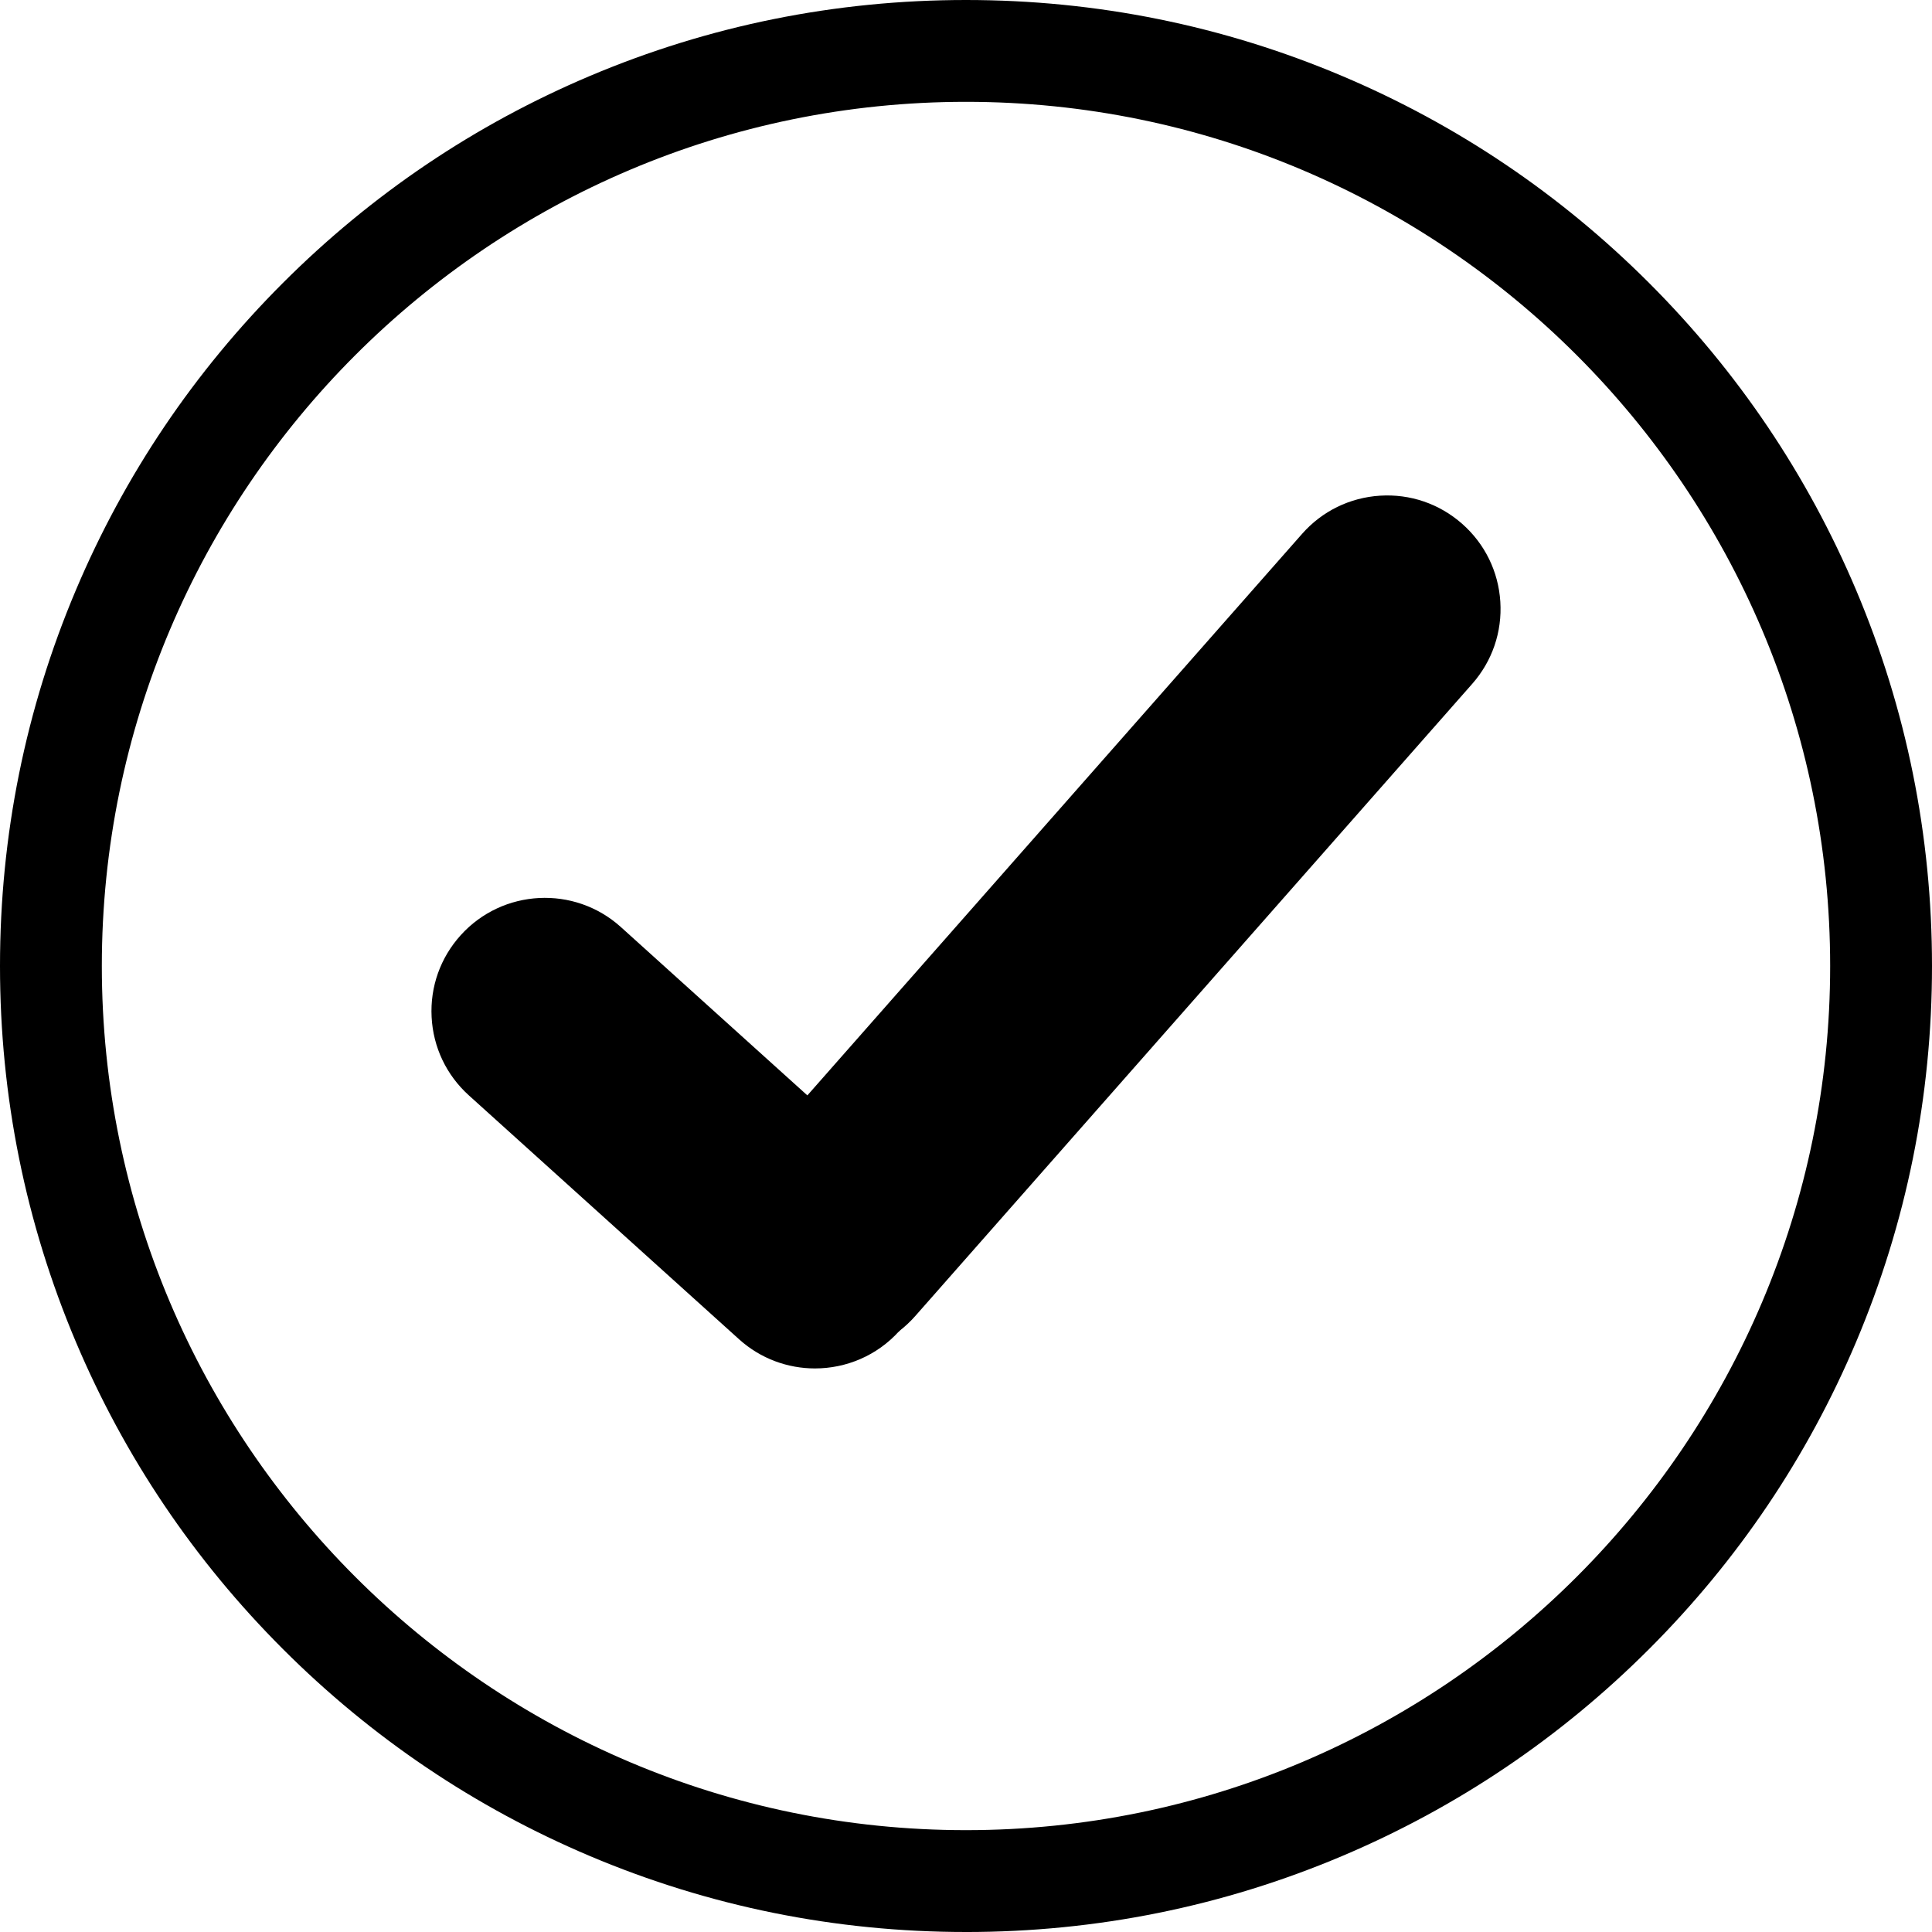
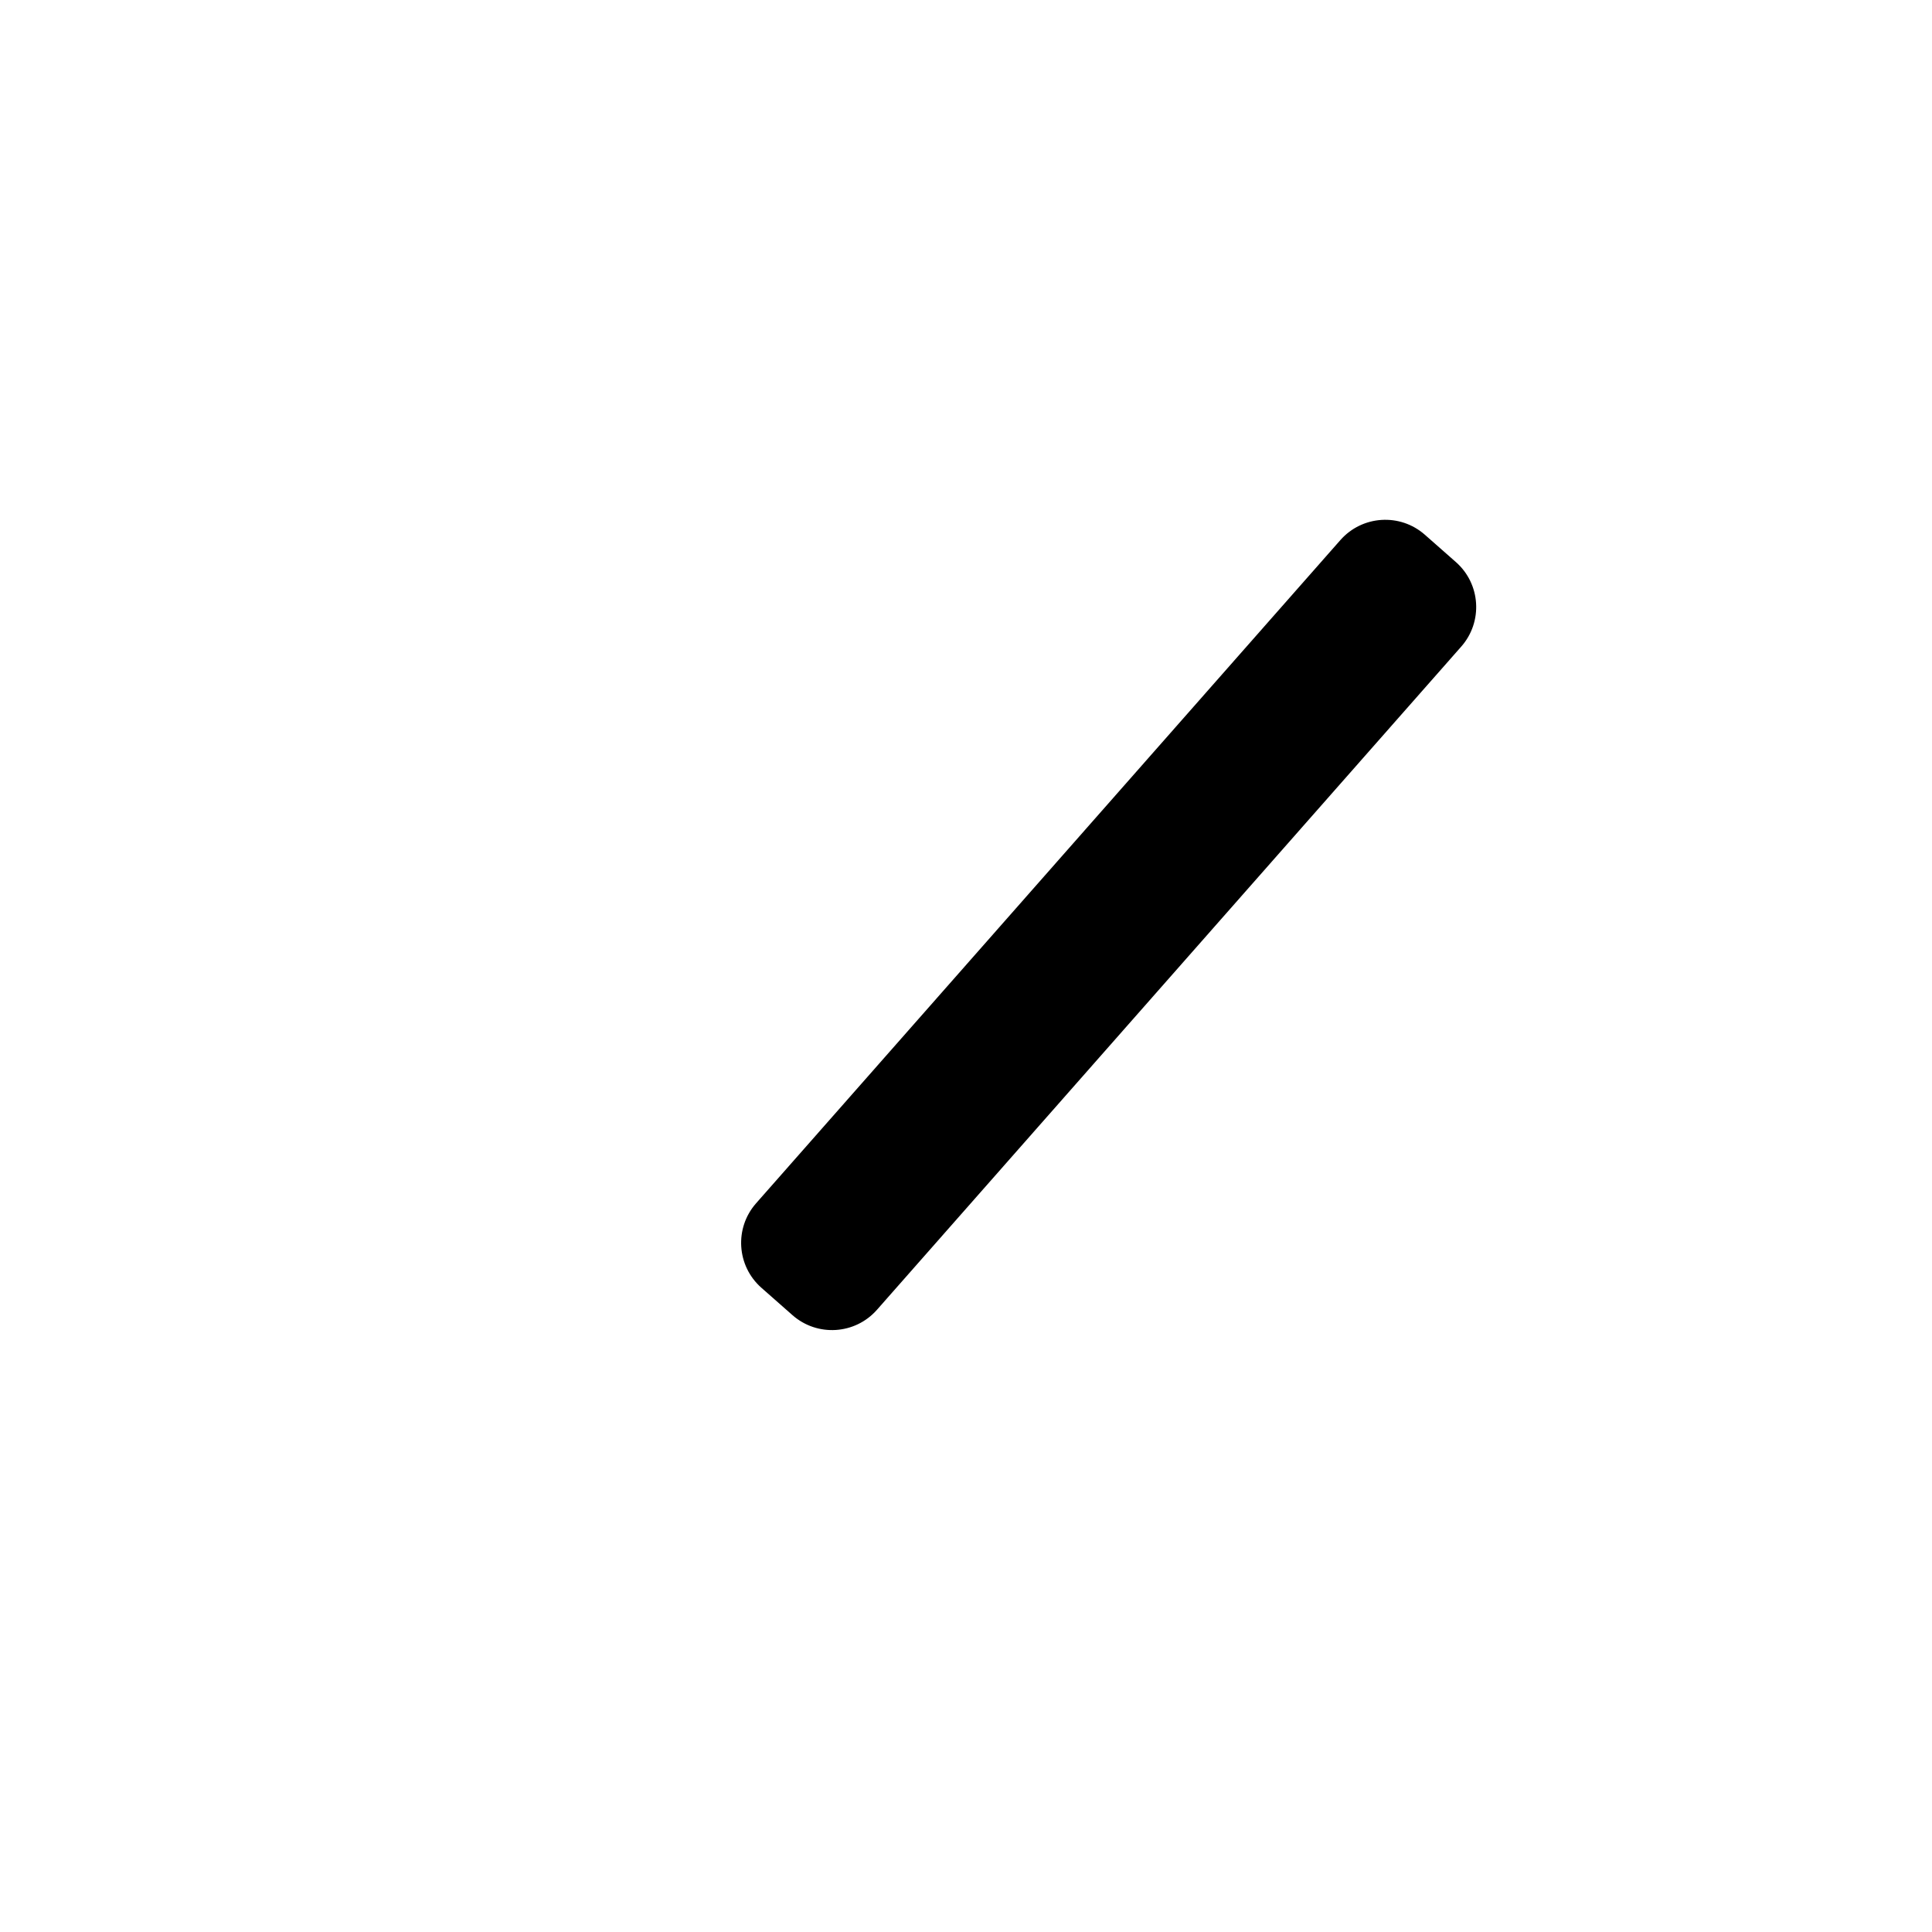
<svg xmlns="http://www.w3.org/2000/svg" id="Layer_1" viewBox="0 0 1582.89 1582.89">
  <defs>
    <style>.cls-1{fill:none;}</style>
  </defs>
-   <circle class="cls-1" cx="791.44" cy="791.44" r="749.73" />
-   <path d="M791.44,1582.89c-106.83,0-210.48-20.93-308.08-62.21-94.25-39.86-178.89-96.92-251.56-169.6-72.67-72.67-129.73-157.31-169.6-251.56C20.93,1001.92,0,898.27,0,791.44s20.93-210.48,62.21-308.08c39.86-94.25,96.92-178.89,169.6-251.56,72.67-72.67,157.31-129.73,251.56-169.6C580.97,20.93,684.62,0,791.44,0s210.48,20.93,308.08,62.21c94.25,39.86,178.89,96.92,251.56,169.6,72.67,72.67,129.73,157.31,169.6,251.56,41.28,97.6,62.21,201.25,62.21,308.08s-20.93,210.48-62.21,308.08c-39.86,94.25-96.92,178.89-169.6,251.56-72.67,72.67-157.31,129.73-251.56,169.6-97.6,41.28-201.25,62.21-308.08,62.21ZM791.44,83.43c-390.4,0-708.01,317.61-708.01,708.01s317.61,708.01,708.01,708.01,708.01-317.61,708.01-708.01S1181.84,83.43,791.44,83.43Z" />
-   <path d="M636.13,1088.64l-246.53-222.53c-20.11-18.15-21.69-49.16-3.54-69.27l22.72-25.17c18.15-20.11,49.16-21.69,69.27-3.54l246.53,222.53c20.11,18.15,21.69,49.16,3.54,69.27l-22.72,25.17c-18.15,20.11-49.16,21.69-69.27,3.54Z" />
-   <path d="M667.72,1121.16c-22.2,0-44.47-7.89-62.21-23.9l-221.36-199.81c-18.42-16.63-29.27-39.44-30.53-64.22-1.27-24.79,7.19-48.58,23.82-67,34.33-38.03,93.2-41.04,131.22-6.71l221.36,199.81c38.03,34.33,41.04,93.19,6.71,131.22-18.31,20.29-43.62,30.61-69.01,30.61ZM641.58,1057.3c7.75,6.99,17.76,10.56,28.19,10.02,10.43-.53,20.02-5.09,27.02-12.84,14.44-16,13.17-40.76-2.82-55.2l-221.36-199.81c-16-14.44-40.76-13.17-55.2,2.82-7,7.75-10.55,17.76-10.02,28.19.53,10.43,5.09,20.02,12.84,27.02l221.36,199.81Z" />
  <path d="M619.45,985.87l478.72-543.38c17.91-20.32,48.9-22.28,69.22-4.38l25.44,22.41c20.32,17.91,22.28,48.9,4.38,69.22l-478.72,543.38c-17.91,20.32-48.9,22.28-69.22,4.38l-25.44-22.41c-20.32-17.91-22.28-48.9-4.38-69.22Z" />
-   <path d="M680.05,1109.69c-22.61,0-44.18-8.12-61.29-23.2-38.44-33.87-42.16-92.69-8.3-131.13h0s456.31-517.94,456.31-517.94c16.41-18.62,39.08-29.74,63.85-31.31,24.78-1.57,48.66,6.61,67.29,23.01,18.62,16.41,29.74,39.08,31.31,63.85,1.57,24.77-6.61,48.66-23.01,67.29l-456.31,517.94c-16.41,18.62-39.08,29.74-63.85,31.31-2,.13-4,.19-6,.19ZM650.85,990.94c-14.25,16.17-12.68,40.92,3.49,55.16,7.83,6.9,17.89,10.33,28.3,9.68,10.42-.66,19.96-5.34,26.86-13.17l456.31-517.94c6.9-7.83,10.34-17.89,9.68-28.3-.66-10.42-5.34-19.96-13.17-26.86-7.83-6.9-17.9-10.34-28.3-9.68-10.42.66-19.96,5.34-26.86,13.17l-456.31,517.94h0Z" />
</svg>